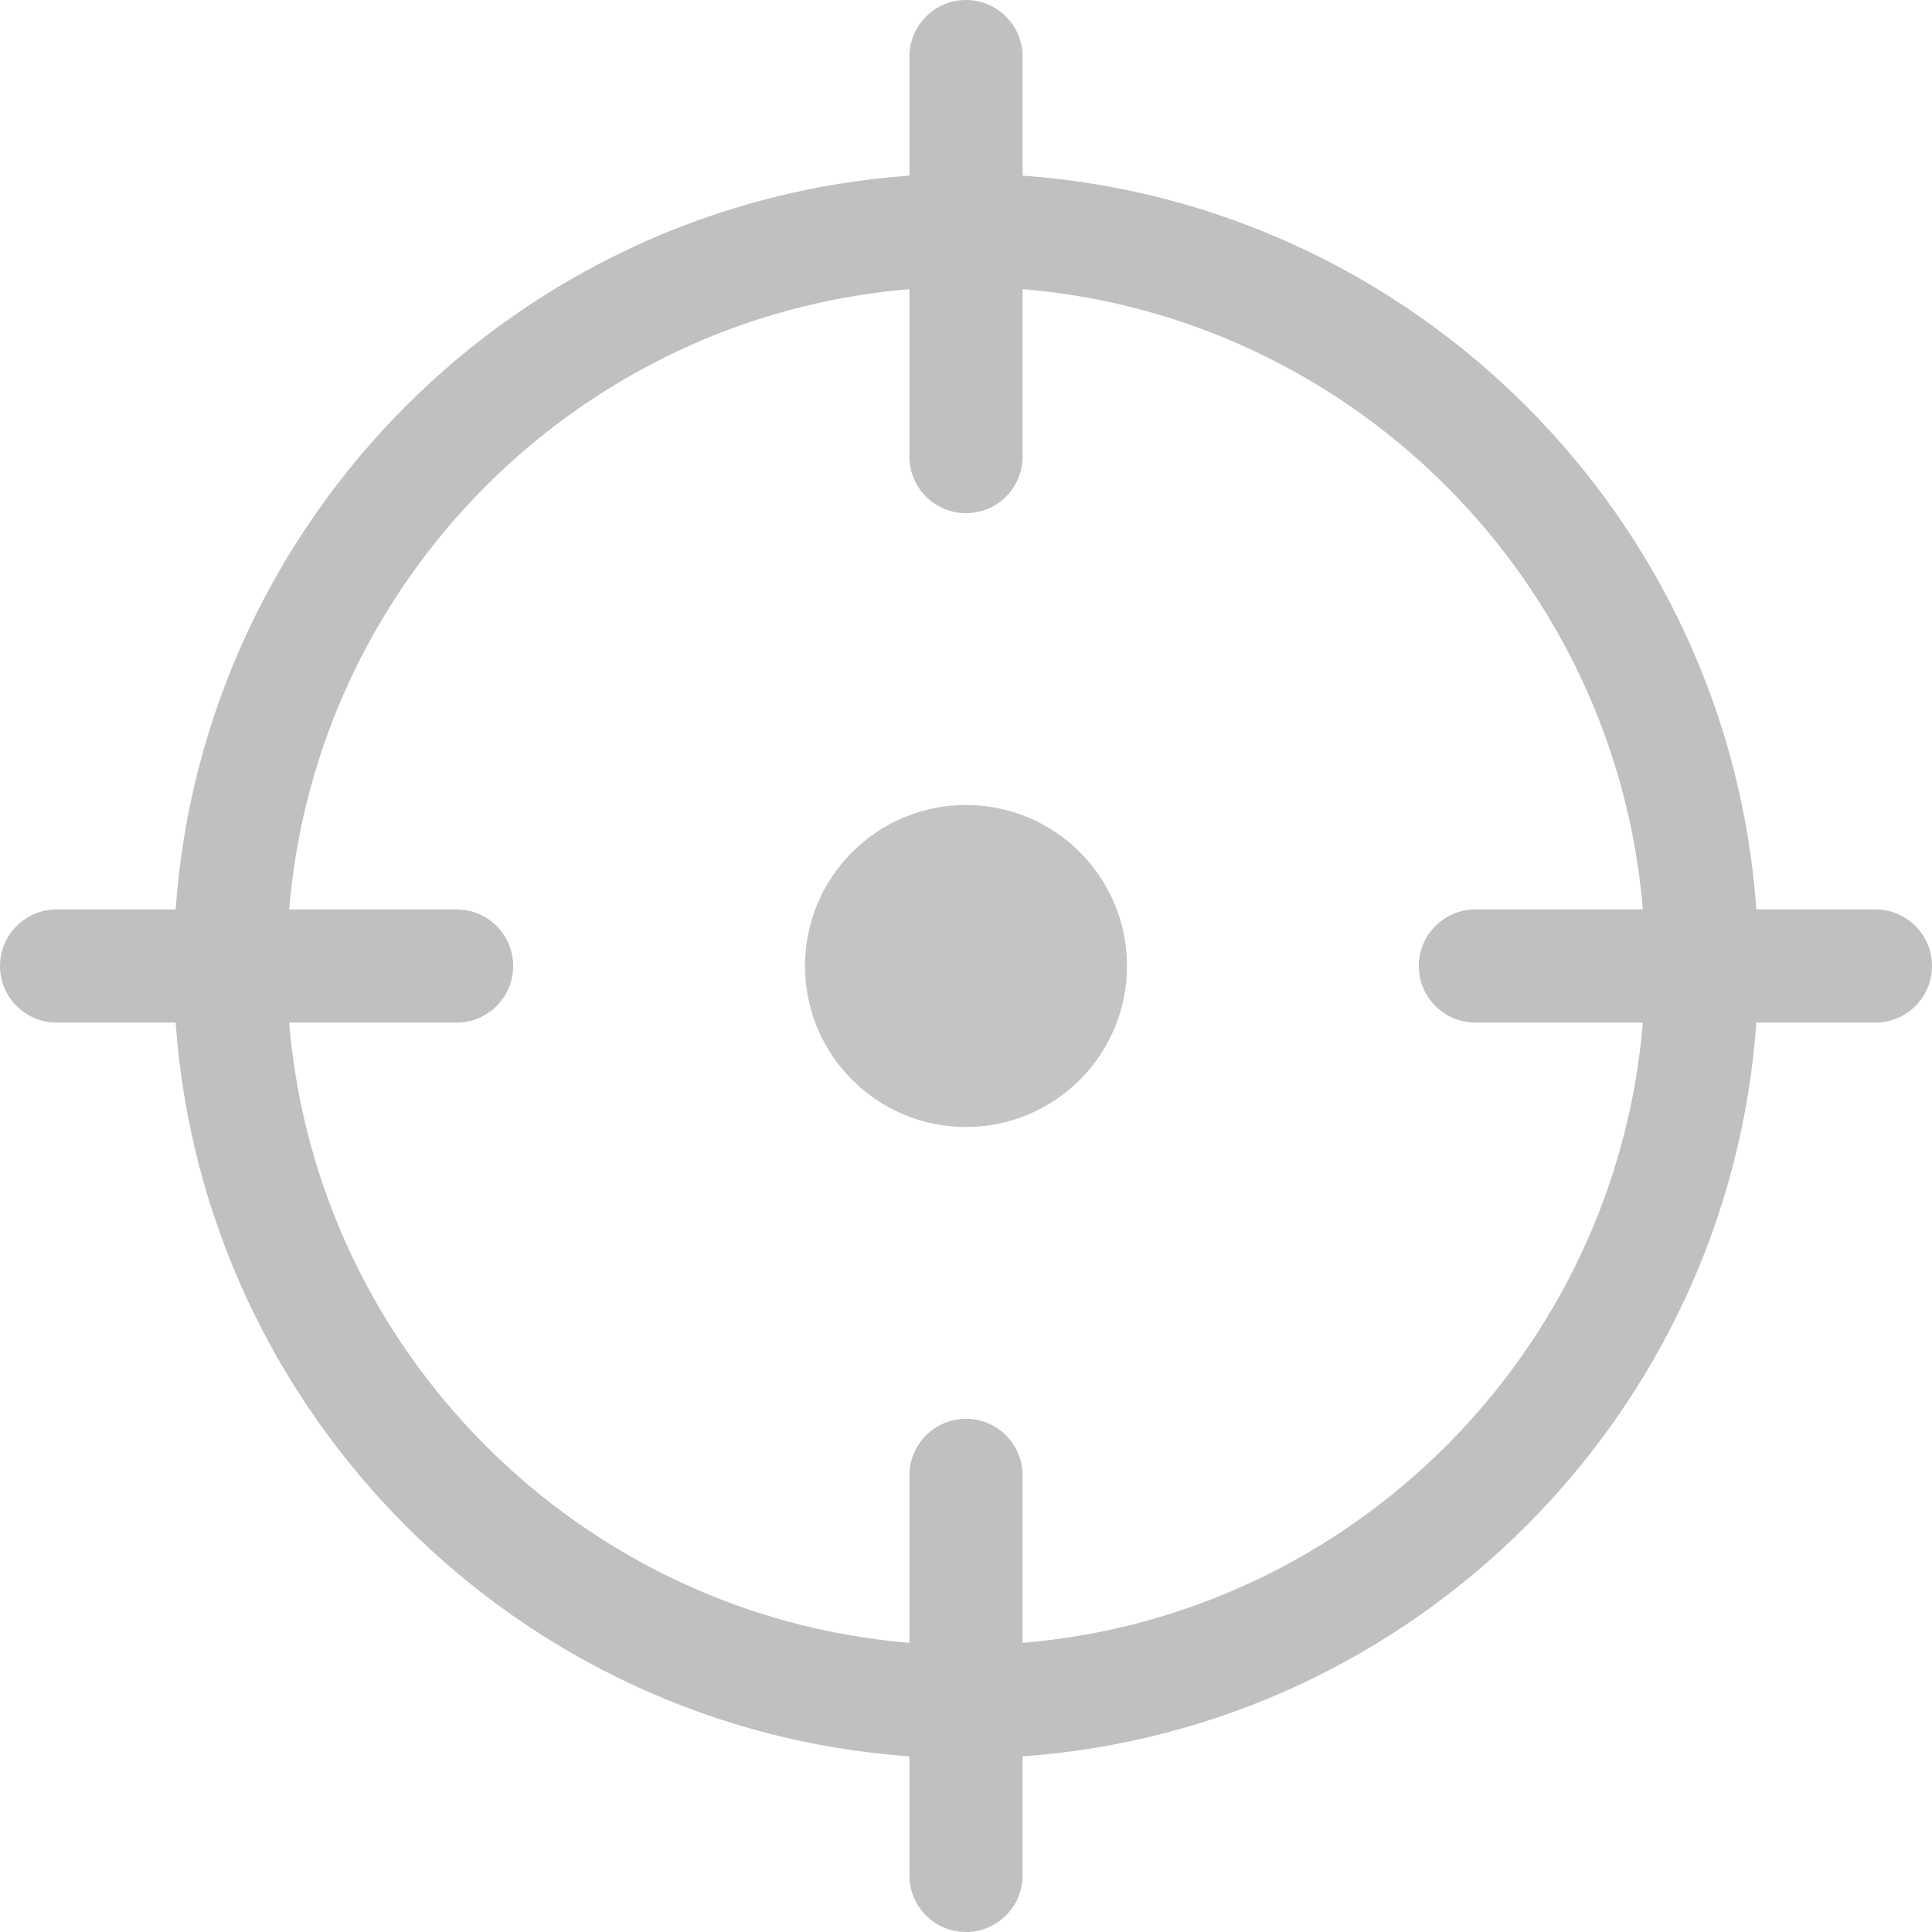
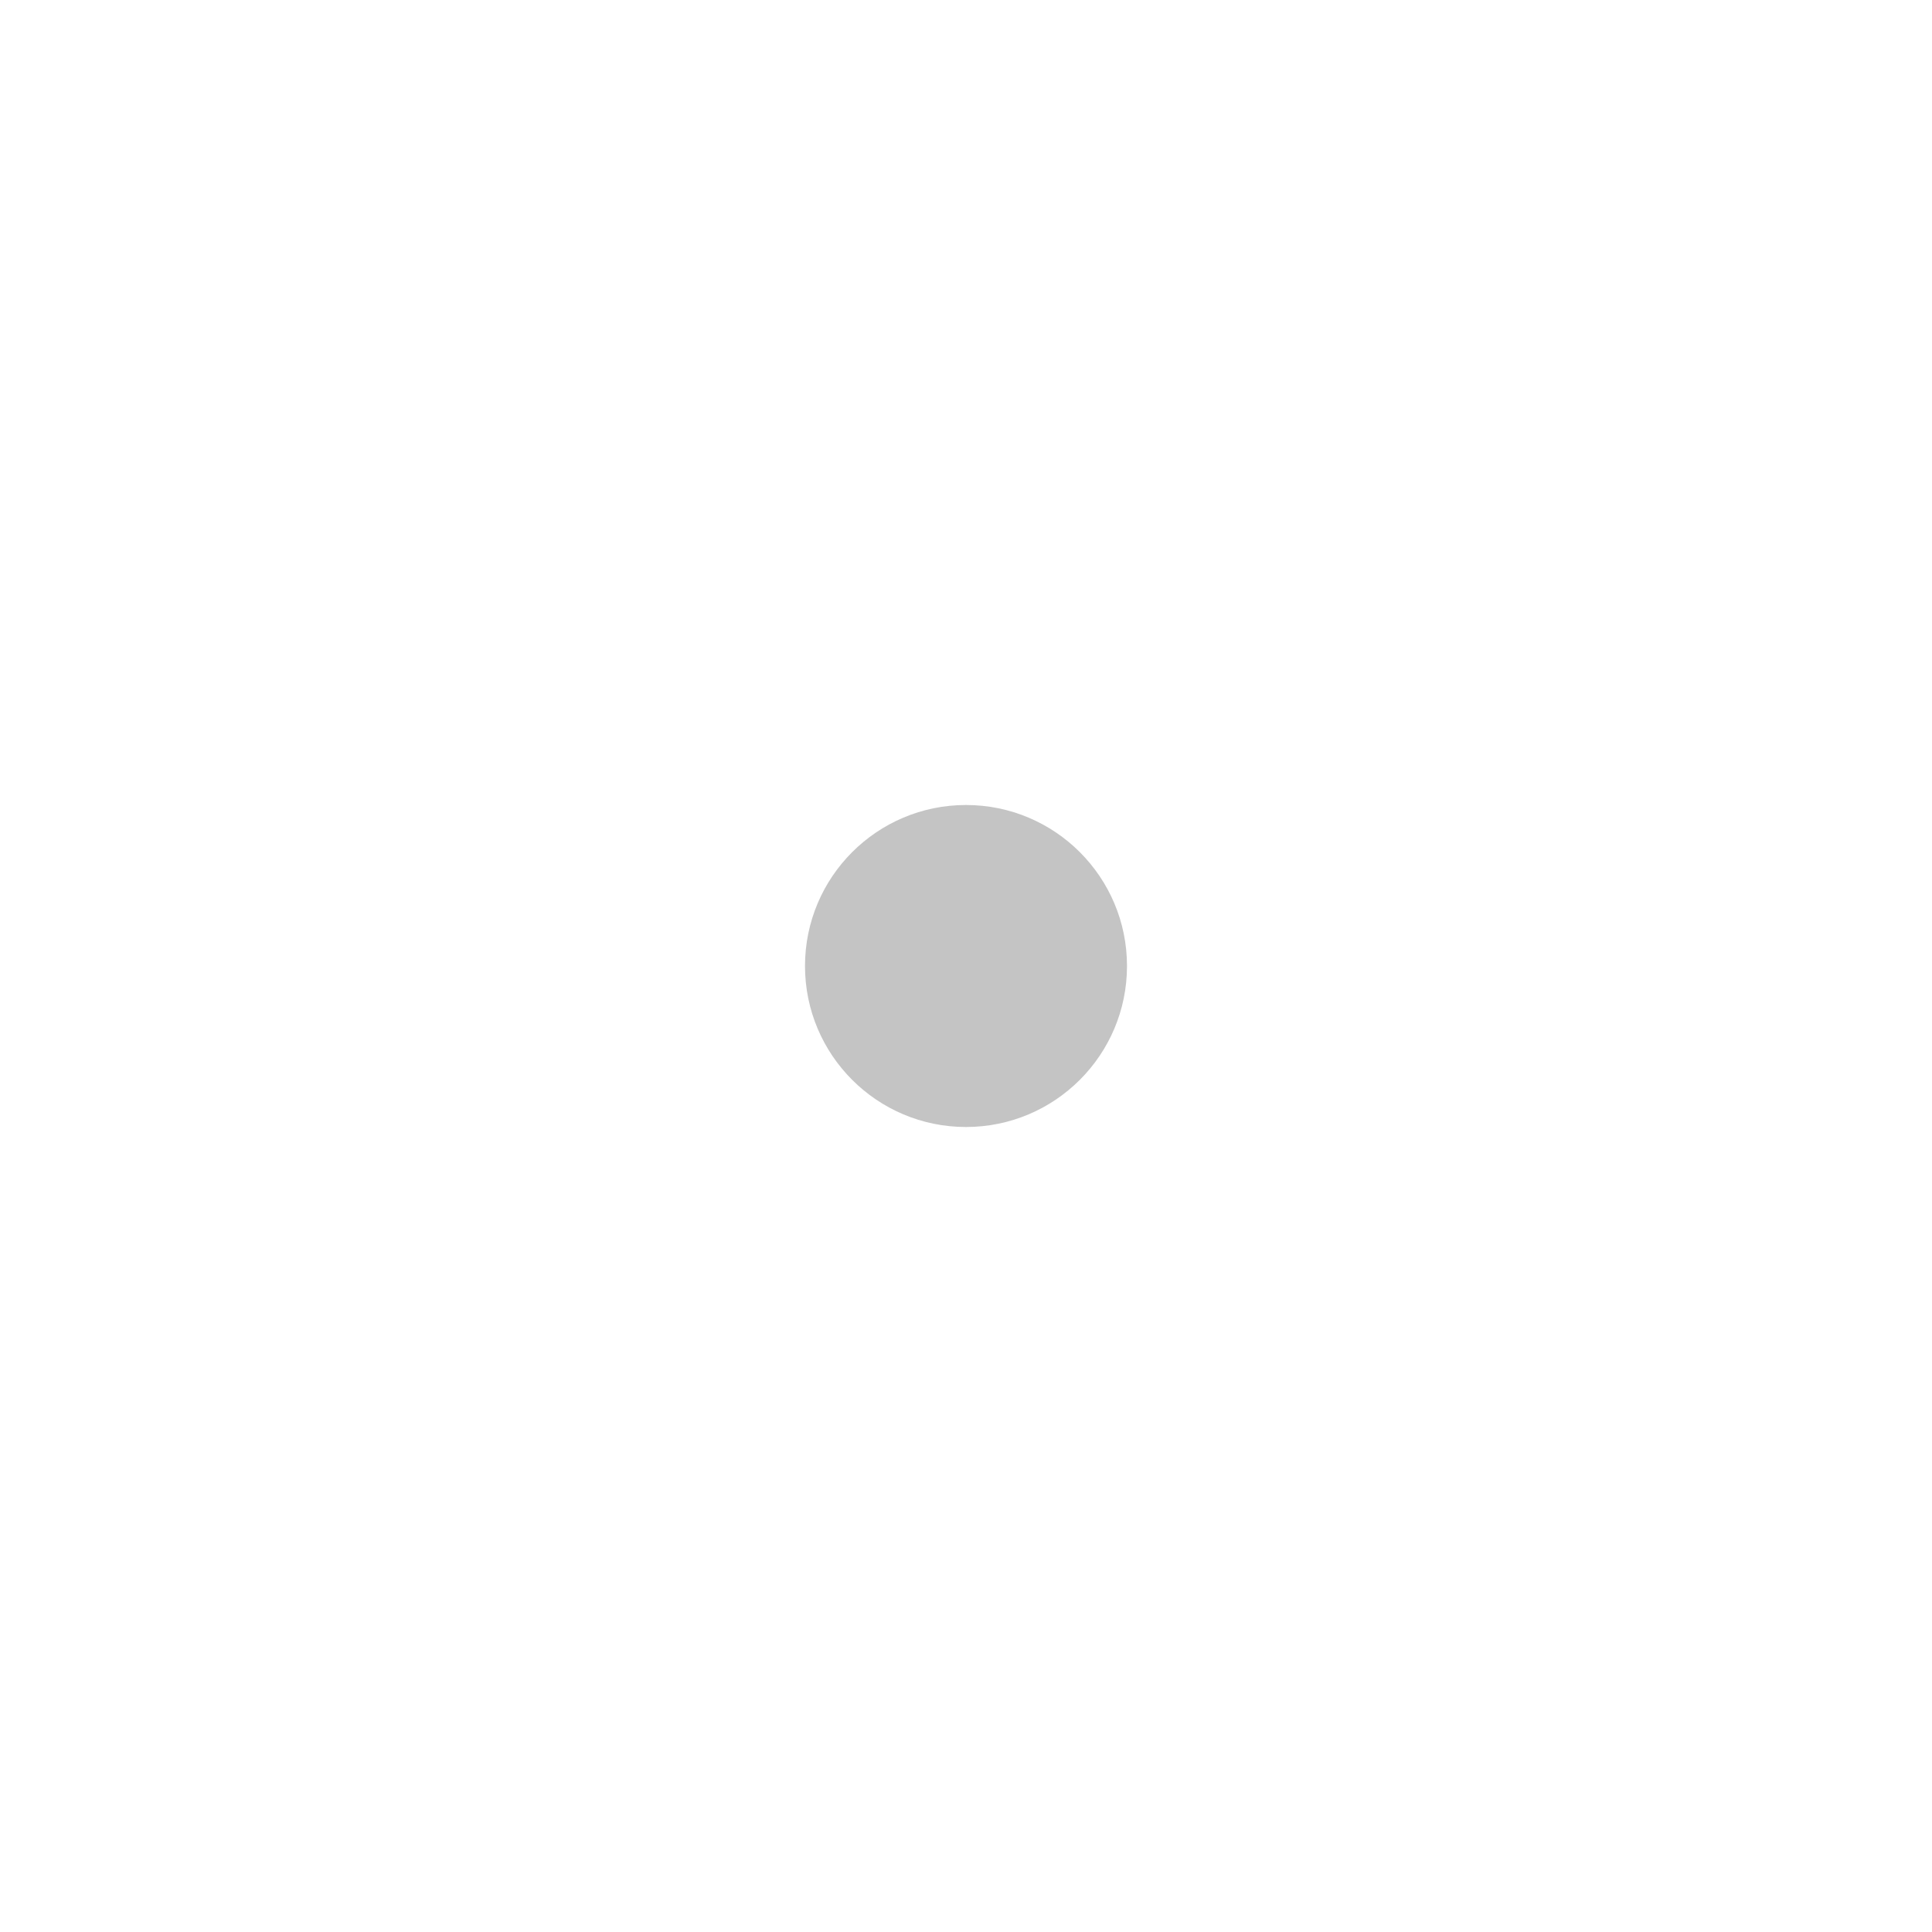
<svg xmlns="http://www.w3.org/2000/svg" width="24" height="24" viewBox="0 0 24 24" fill="none">
-   <path d="M23.297 11.297H21.818C21.473 6.428 17.572 2.527 12.703 2.182V0.703C12.703 0.315 12.388 0 12 0C11.612 0 11.297 0.315 11.297 0.703V2.182C6.428 2.527 2.527 6.428 2.182 11.297H0.703C0.315 11.297 0 11.612 0 12C0 12.388 0.315 12.703 0.703 12.703H2.182C2.527 17.572 6.428 21.473 11.297 21.818V23.297C11.297 23.685 11.612 24 12 24C12.388 24 12.703 23.685 12.703 23.297V21.818C17.572 21.473 21.473 17.572 21.818 12.703H23.297C23.685 12.703 24 12.388 24 12C24 11.612 23.685 11.297 23.297 11.297ZM12.703 20.408V18.328C12.703 17.94 12.388 17.625 12 17.625C11.612 17.625 11.297 17.94 11.297 18.328V20.408C7.204 20.069 3.931 16.796 3.592 12.703H5.672C6.06 12.703 6.375 12.388 6.375 12C6.375 11.612 6.06 11.297 5.672 11.297H3.592C3.931 7.204 7.204 3.931 11.297 3.592V5.672C11.297 6.06 11.612 6.375 12 6.375C12.388 6.375 12.703 6.06 12.703 5.672V3.592C16.796 3.931 20.069 7.204 20.408 11.297H18.328C17.94 11.297 17.625 11.612 17.625 12C17.625 12.388 17.94 12.703 18.328 12.703H20.408C20.069 16.796 16.796 20.069 12.703 20.408Z" fill="#C0C0C0" />
  <circle cx="12" cy="12" r="2" fill="#C4C4C4" />
</svg>